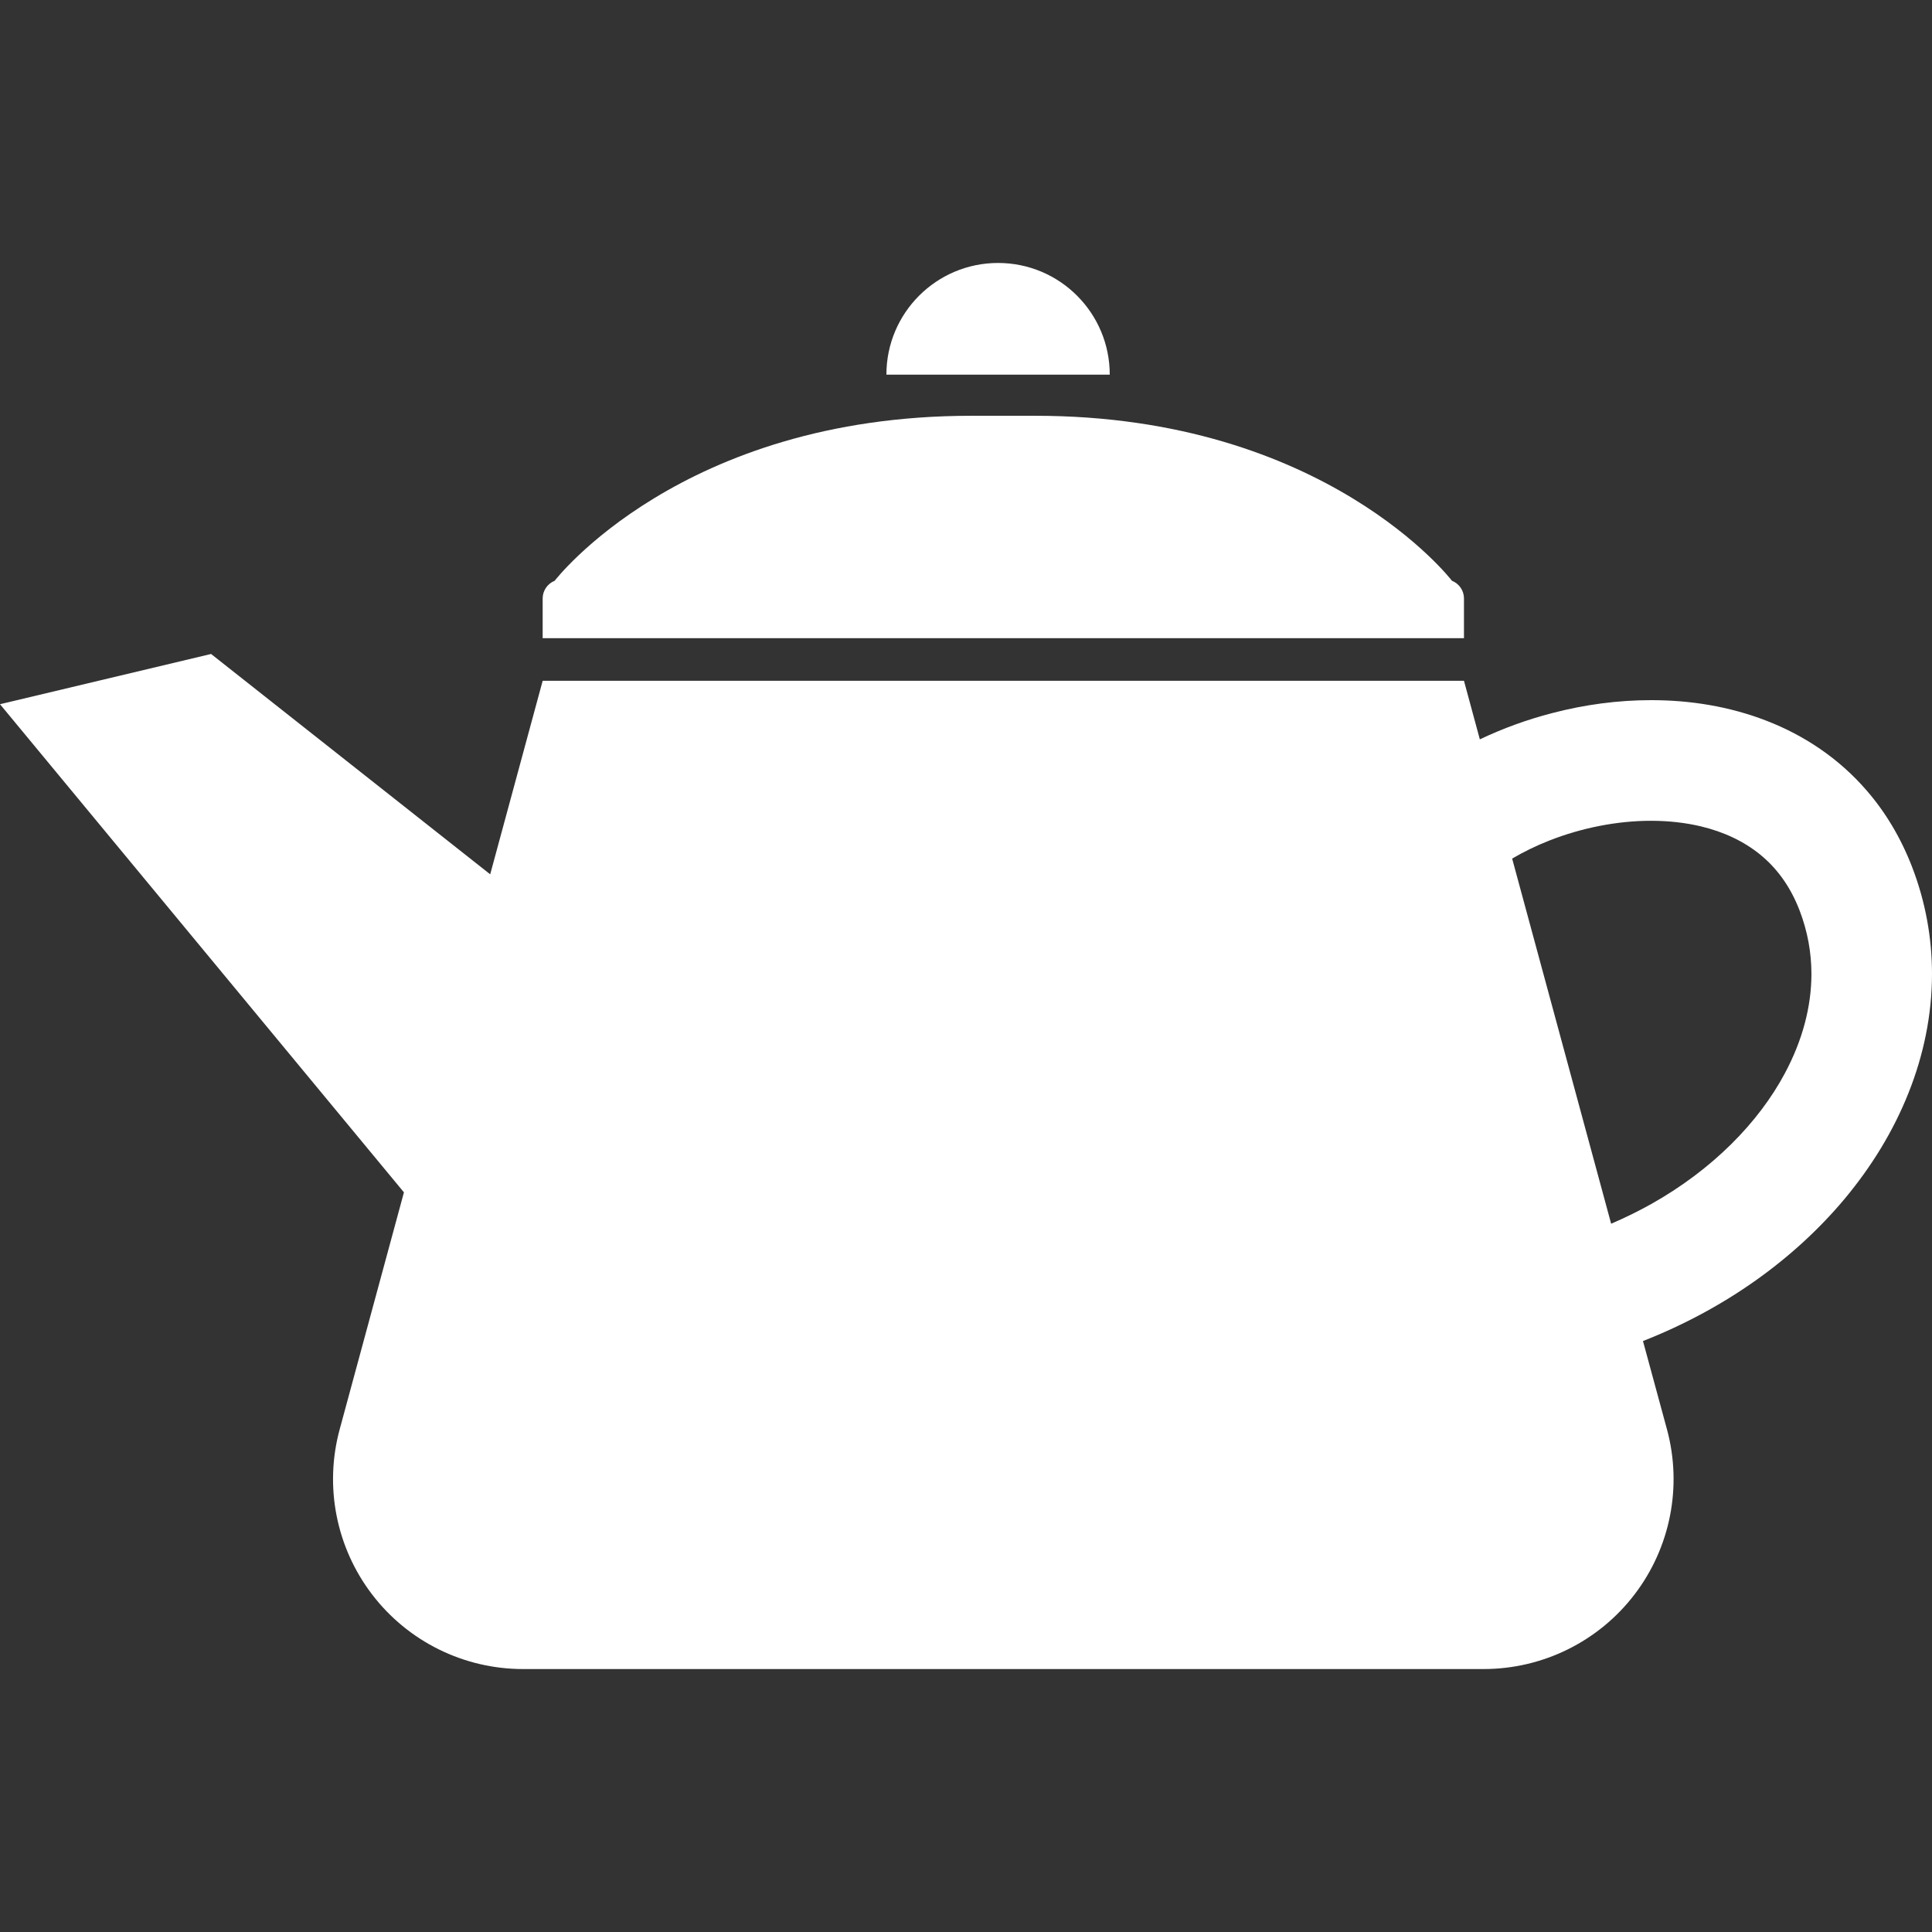
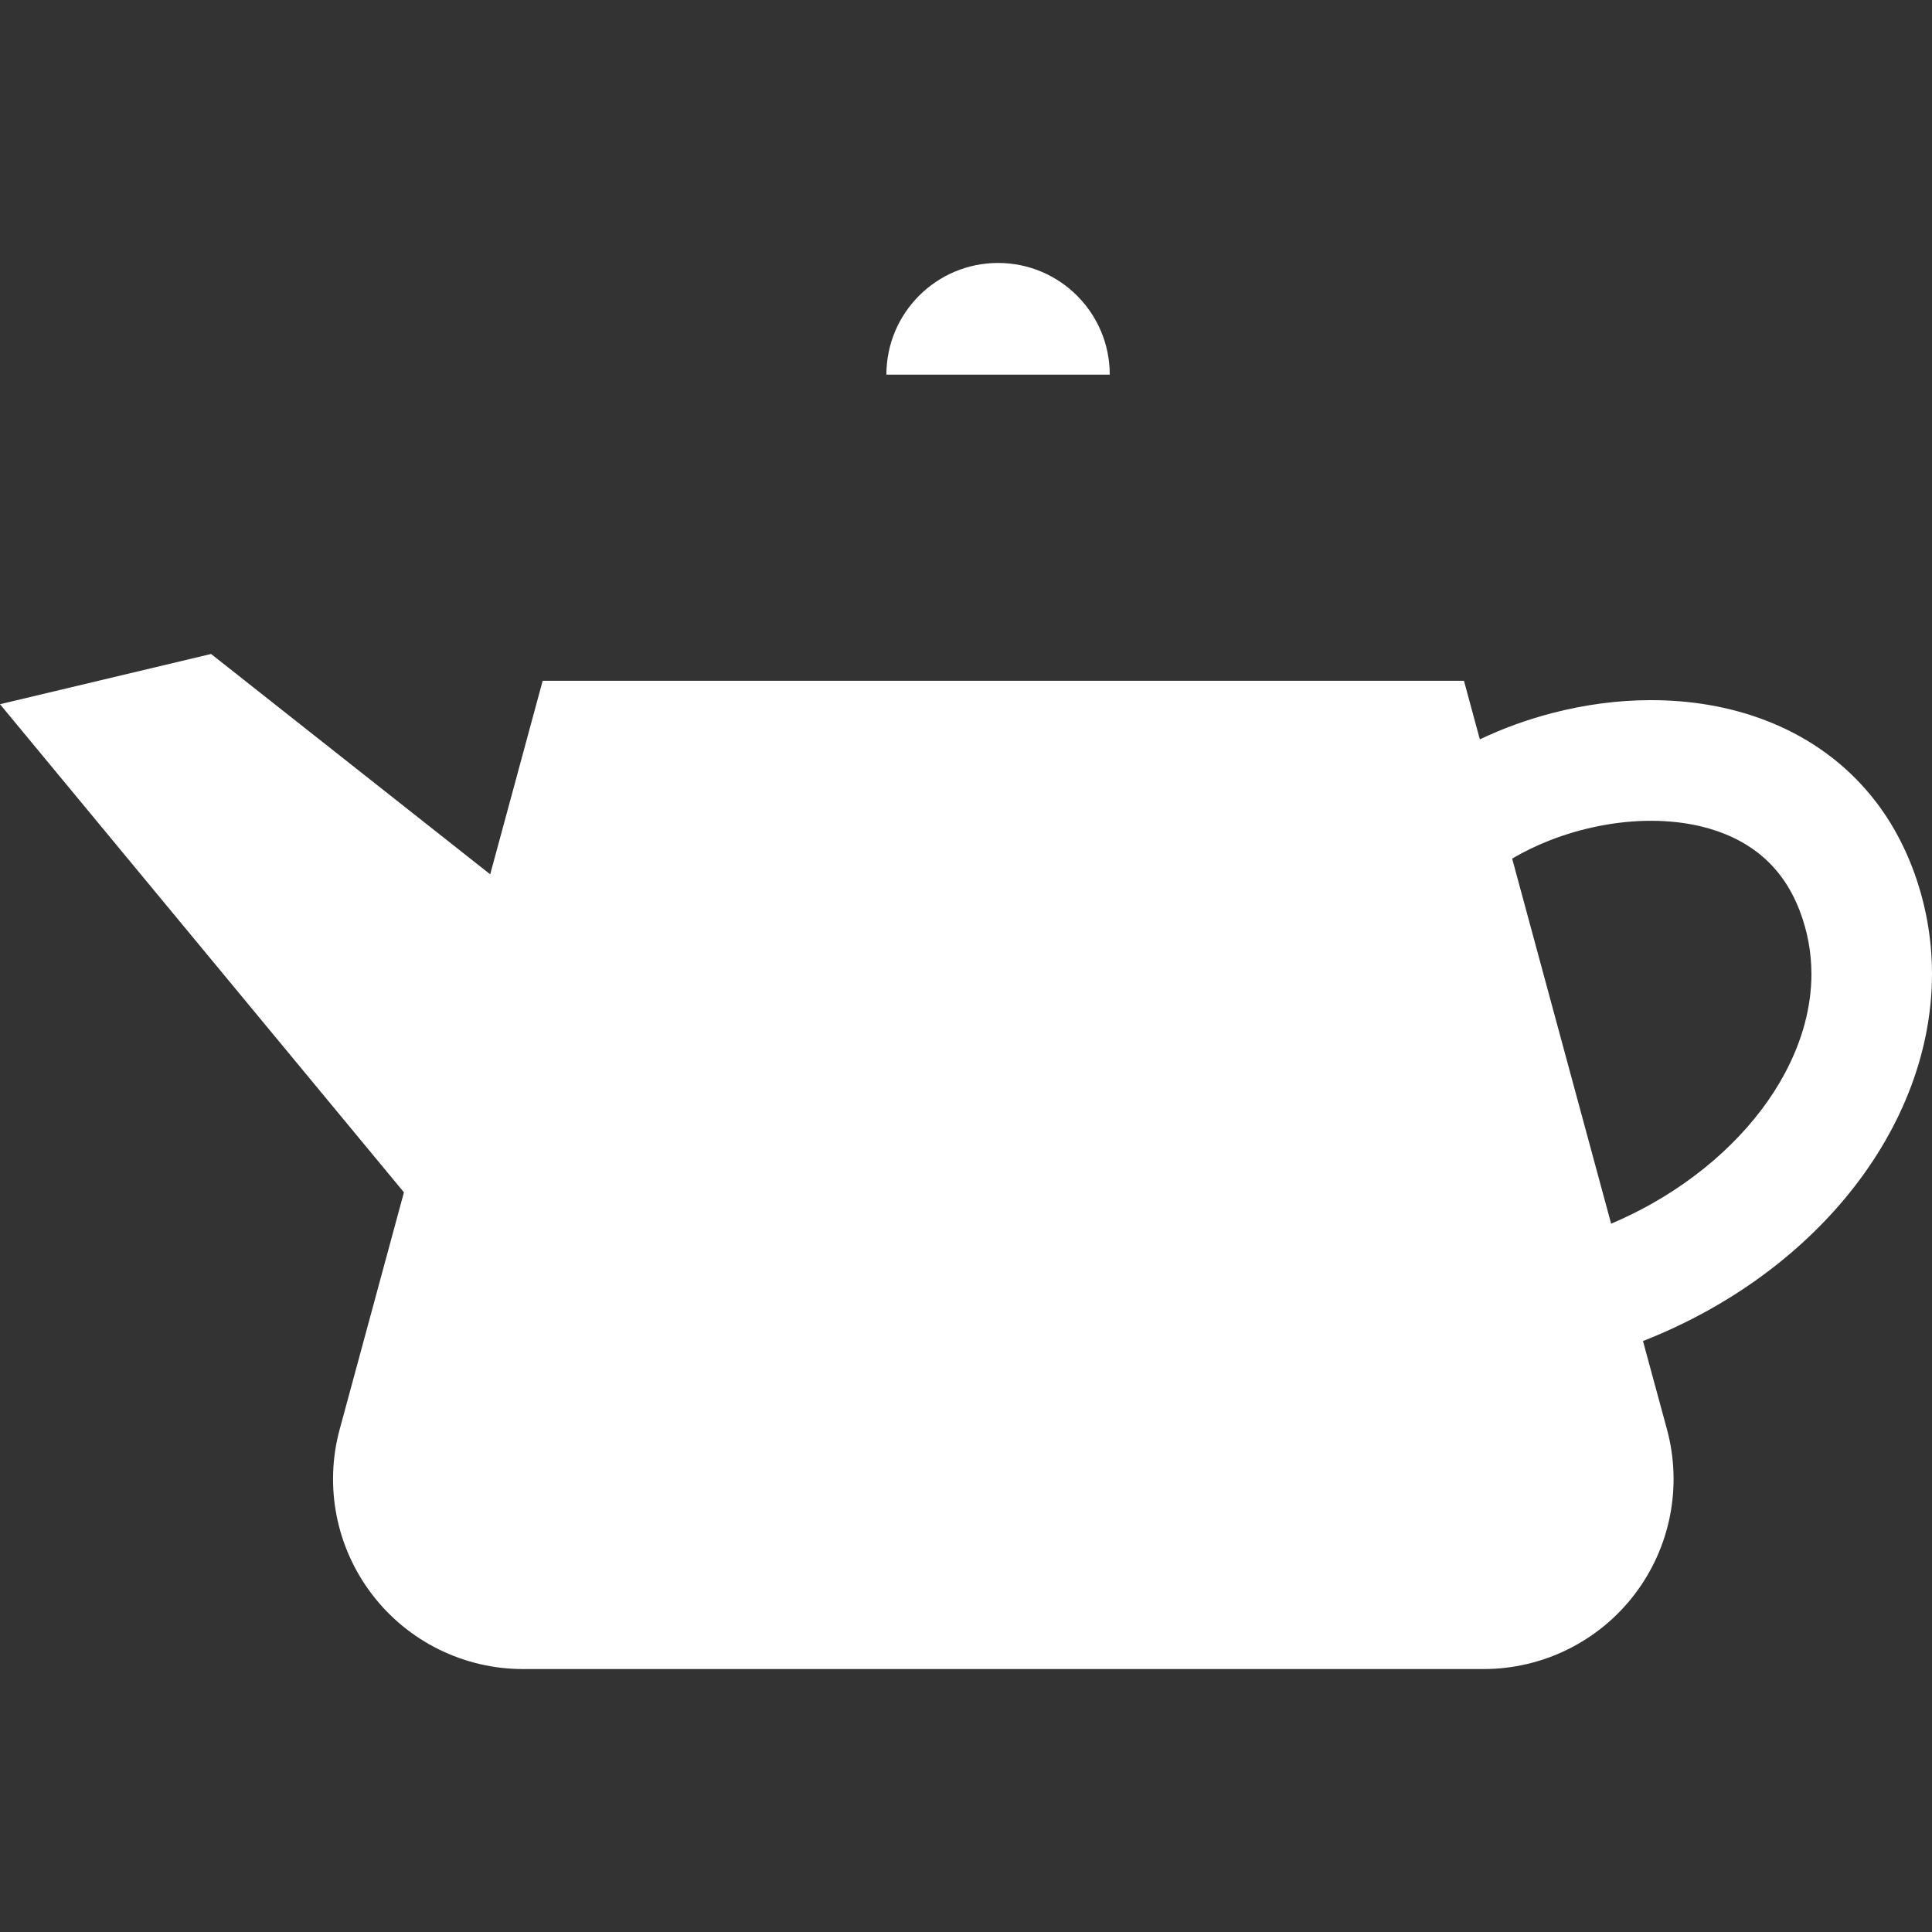
<svg xmlns="http://www.w3.org/2000/svg" version="1.1" id="_x32_" x="0px" y="0px" width="512px" height="512px" viewBox="0 0 512 512" style="width: 32px; height: 32px; opacity: 1;" xml:space="preserve">
  <rect x="0" y="0" width="512" height="512" fill="#333333" stroke="none" />
  <style type="text/css">

	.st0{fill:#4B4B4B;}

</style>
  <g>
-     <path class="st0" d="M387.969,158.594c0-2.063-1.266-3.922-3.188-4.688c0,0-33.453-43.719-110.406-43.719h-16.969   c-76.953,0-110.406,43.719-110.406,43.719c-1.906,0.766-3.188,2.625-3.188,4.688v10.531h244.156V158.594z" style="fill: rgb(255, 255, 255);" />
-     <path class="st0" d="M264.5,69.688c-16.344,0-29.594,13.25-29.594,29.594h59.188C294.094,82.938,280.844,69.688,264.5,69.688z" style="fill: rgb(255, 255, 255);" />
+     <path class="st0" d="M264.5,69.688c-16.344,0-29.594,13.25-29.594,29.594h59.188C294.094,82.938,280.844,69.688,264.5,69.688" style="fill: rgb(255, 255, 255);" />
    <path class="st0" d="M506.688,229.656c-2.969-7.656-7.031-14.438-11.984-20.141c-7.422-8.609-16.719-14.703-26.547-18.5   c-9.859-3.828-20.266-5.469-30.594-5.469c-8.875,0-17.688,1.203-26.188,3.422c-6.656,1.719-13.094,4.063-19.203,6.969   l-4.203-15.516H143.813l-13.906,51.281l-73.969-58.391L0,186.625l107.047,129.359l-17.031,62.813   c-4.109,15.141-0.922,31.313,8.609,43.766c9.516,12.453,24.297,19.75,39.969,19.75h254.594c15.656,0,30.453-7.297,39.969-19.75   c9.531-12.453,12.703-28.625,8.609-43.766l-6.359-23.406c21.688-8.516,40.047-21.672,53.469-37.719   c7.156-8.578,12.922-18.016,16.906-28.047c4-10.031,6.219-20.703,6.219-31.531C512,248.578,510.281,238.938,506.688,229.656z    M473.031,284.391c-6.969,13.094-19.25,25.594-35.438,34.688c-3.375,1.891-6.938,3.641-10.625,5.219l-26.234-96.766   c3.047-1.781,6.359-3.406,9.859-4.781c8.531-3.359,18.063-5.25,26.969-5.234c4.609,0,9.063,0.5,13.156,1.469   c6.156,1.469,11.438,3.984,15.766,7.5c2.172,1.781,4.109,3.813,5.844,6.219s3.266,5.188,4.547,8.484   c2.156,5.594,3.156,11.203,3.172,16.906C480.047,266.719,477.703,275.641,473.031,284.391z" style="fill: rgb(255, 255, 255);" />
  </g>
</svg>